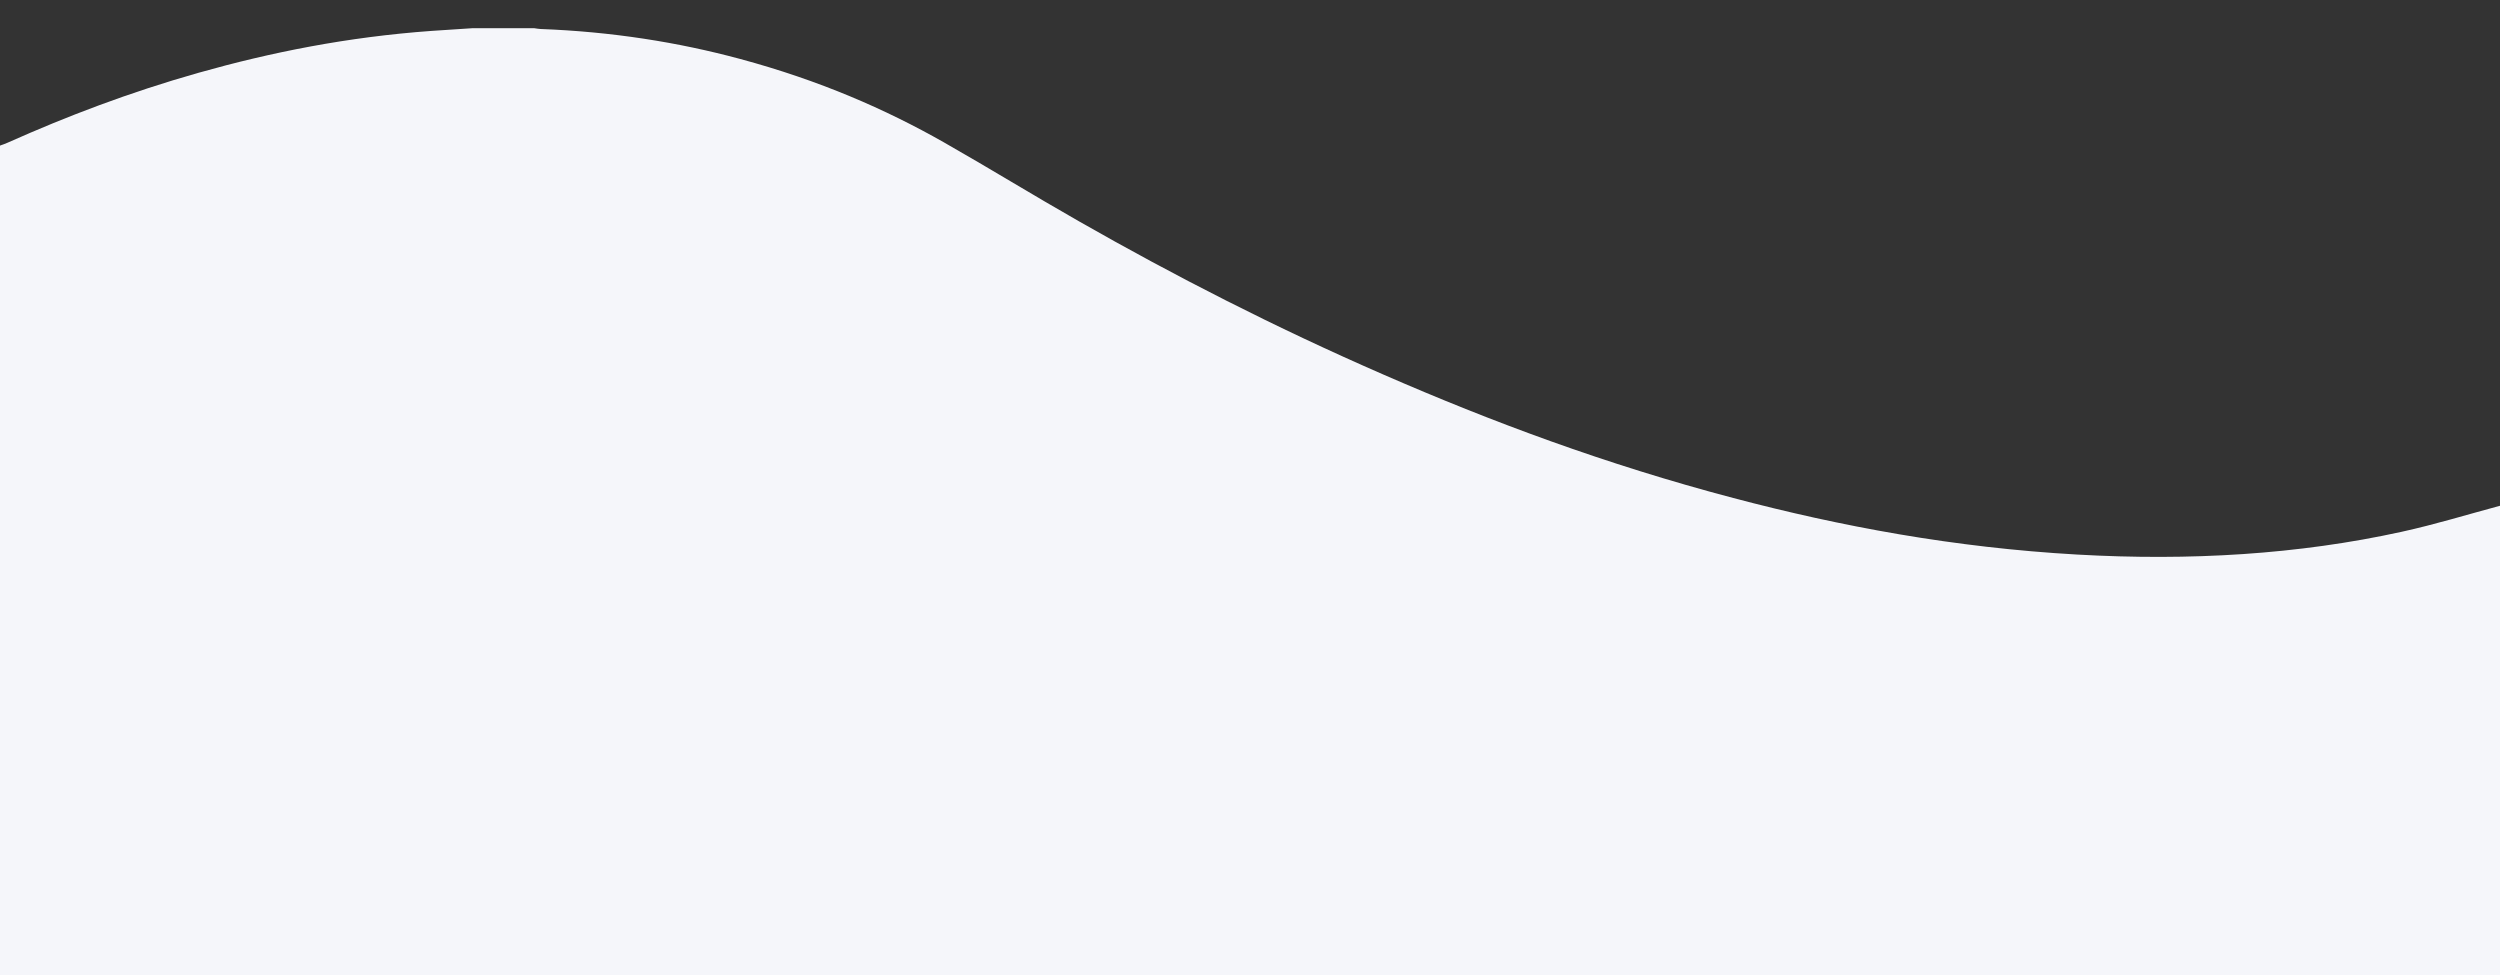
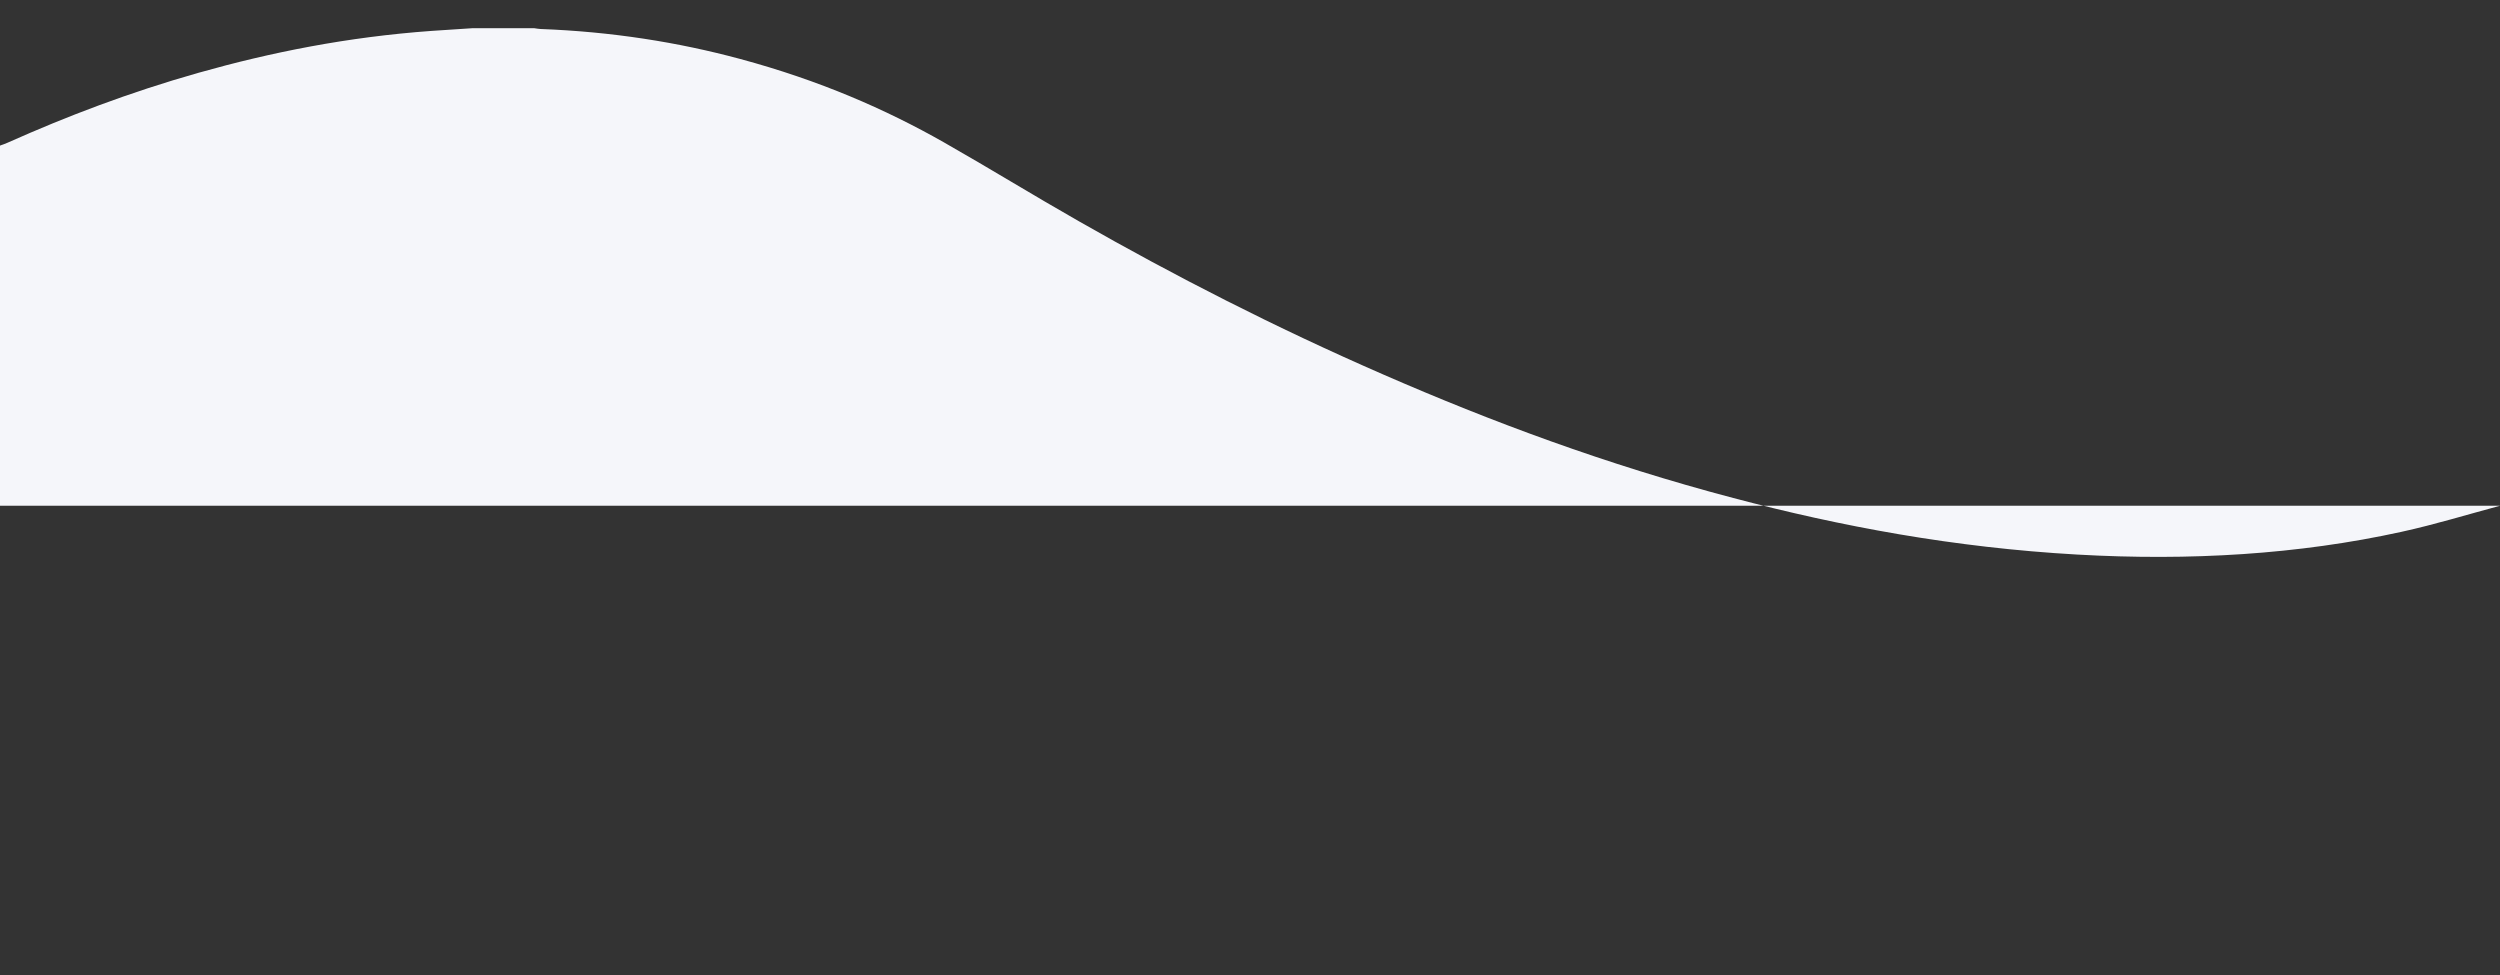
<svg xmlns="http://www.w3.org/2000/svg" width="1297" height="506" viewBox="-200.5 163.5 1297 506">
  <rect x="-200.5" y="163.5" width="1297" height="506" fill="#333333" stroke="none" />
-   <path fill="#F5F6FA" d="M1096.5 425.889V670.5h-1297V239.035c1.332-.493 2.757-.941 3.994-1.523 30.528-13.622 62.958-26.034 99.001-36.25 37.565-10.62 77.318-18.596 120.97-21.732 7.038-.493 13.979-.896 21.018-1.389h32.239c1.047.135 2.092.359 3.139.403 37.09 1.389 71.421 6.856 103.661 15.549 41.178 11.113 75.416 26.079 105.563 43.196 23.871 13.577 46.504 27.558 70.376 41.135 49.166 28.05 101.282 54.801 157.963 79.491 55.729 24.287 114.883 46.422 181.266 63.942 55.824 14.742 114.5 25.721 178.504 29.35 58.3 3.316 114.694-.045 168.142-11.784 17.594-3.856 34.14-8.964 51.164-13.534z" />
+   <path fill="#F5F6FA" d="M1096.5 425.889h-1297V239.035c1.332-.493 2.757-.941 3.994-1.523 30.528-13.622 62.958-26.034 99.001-36.25 37.565-10.62 77.318-18.596 120.97-21.732 7.038-.493 13.979-.896 21.018-1.389h32.239c1.047.135 2.092.359 3.139.403 37.09 1.389 71.421 6.856 103.661 15.549 41.178 11.113 75.416 26.079 105.563 43.196 23.871 13.577 46.504 27.558 70.376 41.135 49.166 28.05 101.282 54.801 157.963 79.491 55.729 24.287 114.883 46.422 181.266 63.942 55.824 14.742 114.5 25.721 178.504 29.35 58.3 3.316 114.694-.045 168.142-11.784 17.594-3.856 34.14-8.964 51.164-13.534z" />
</svg>